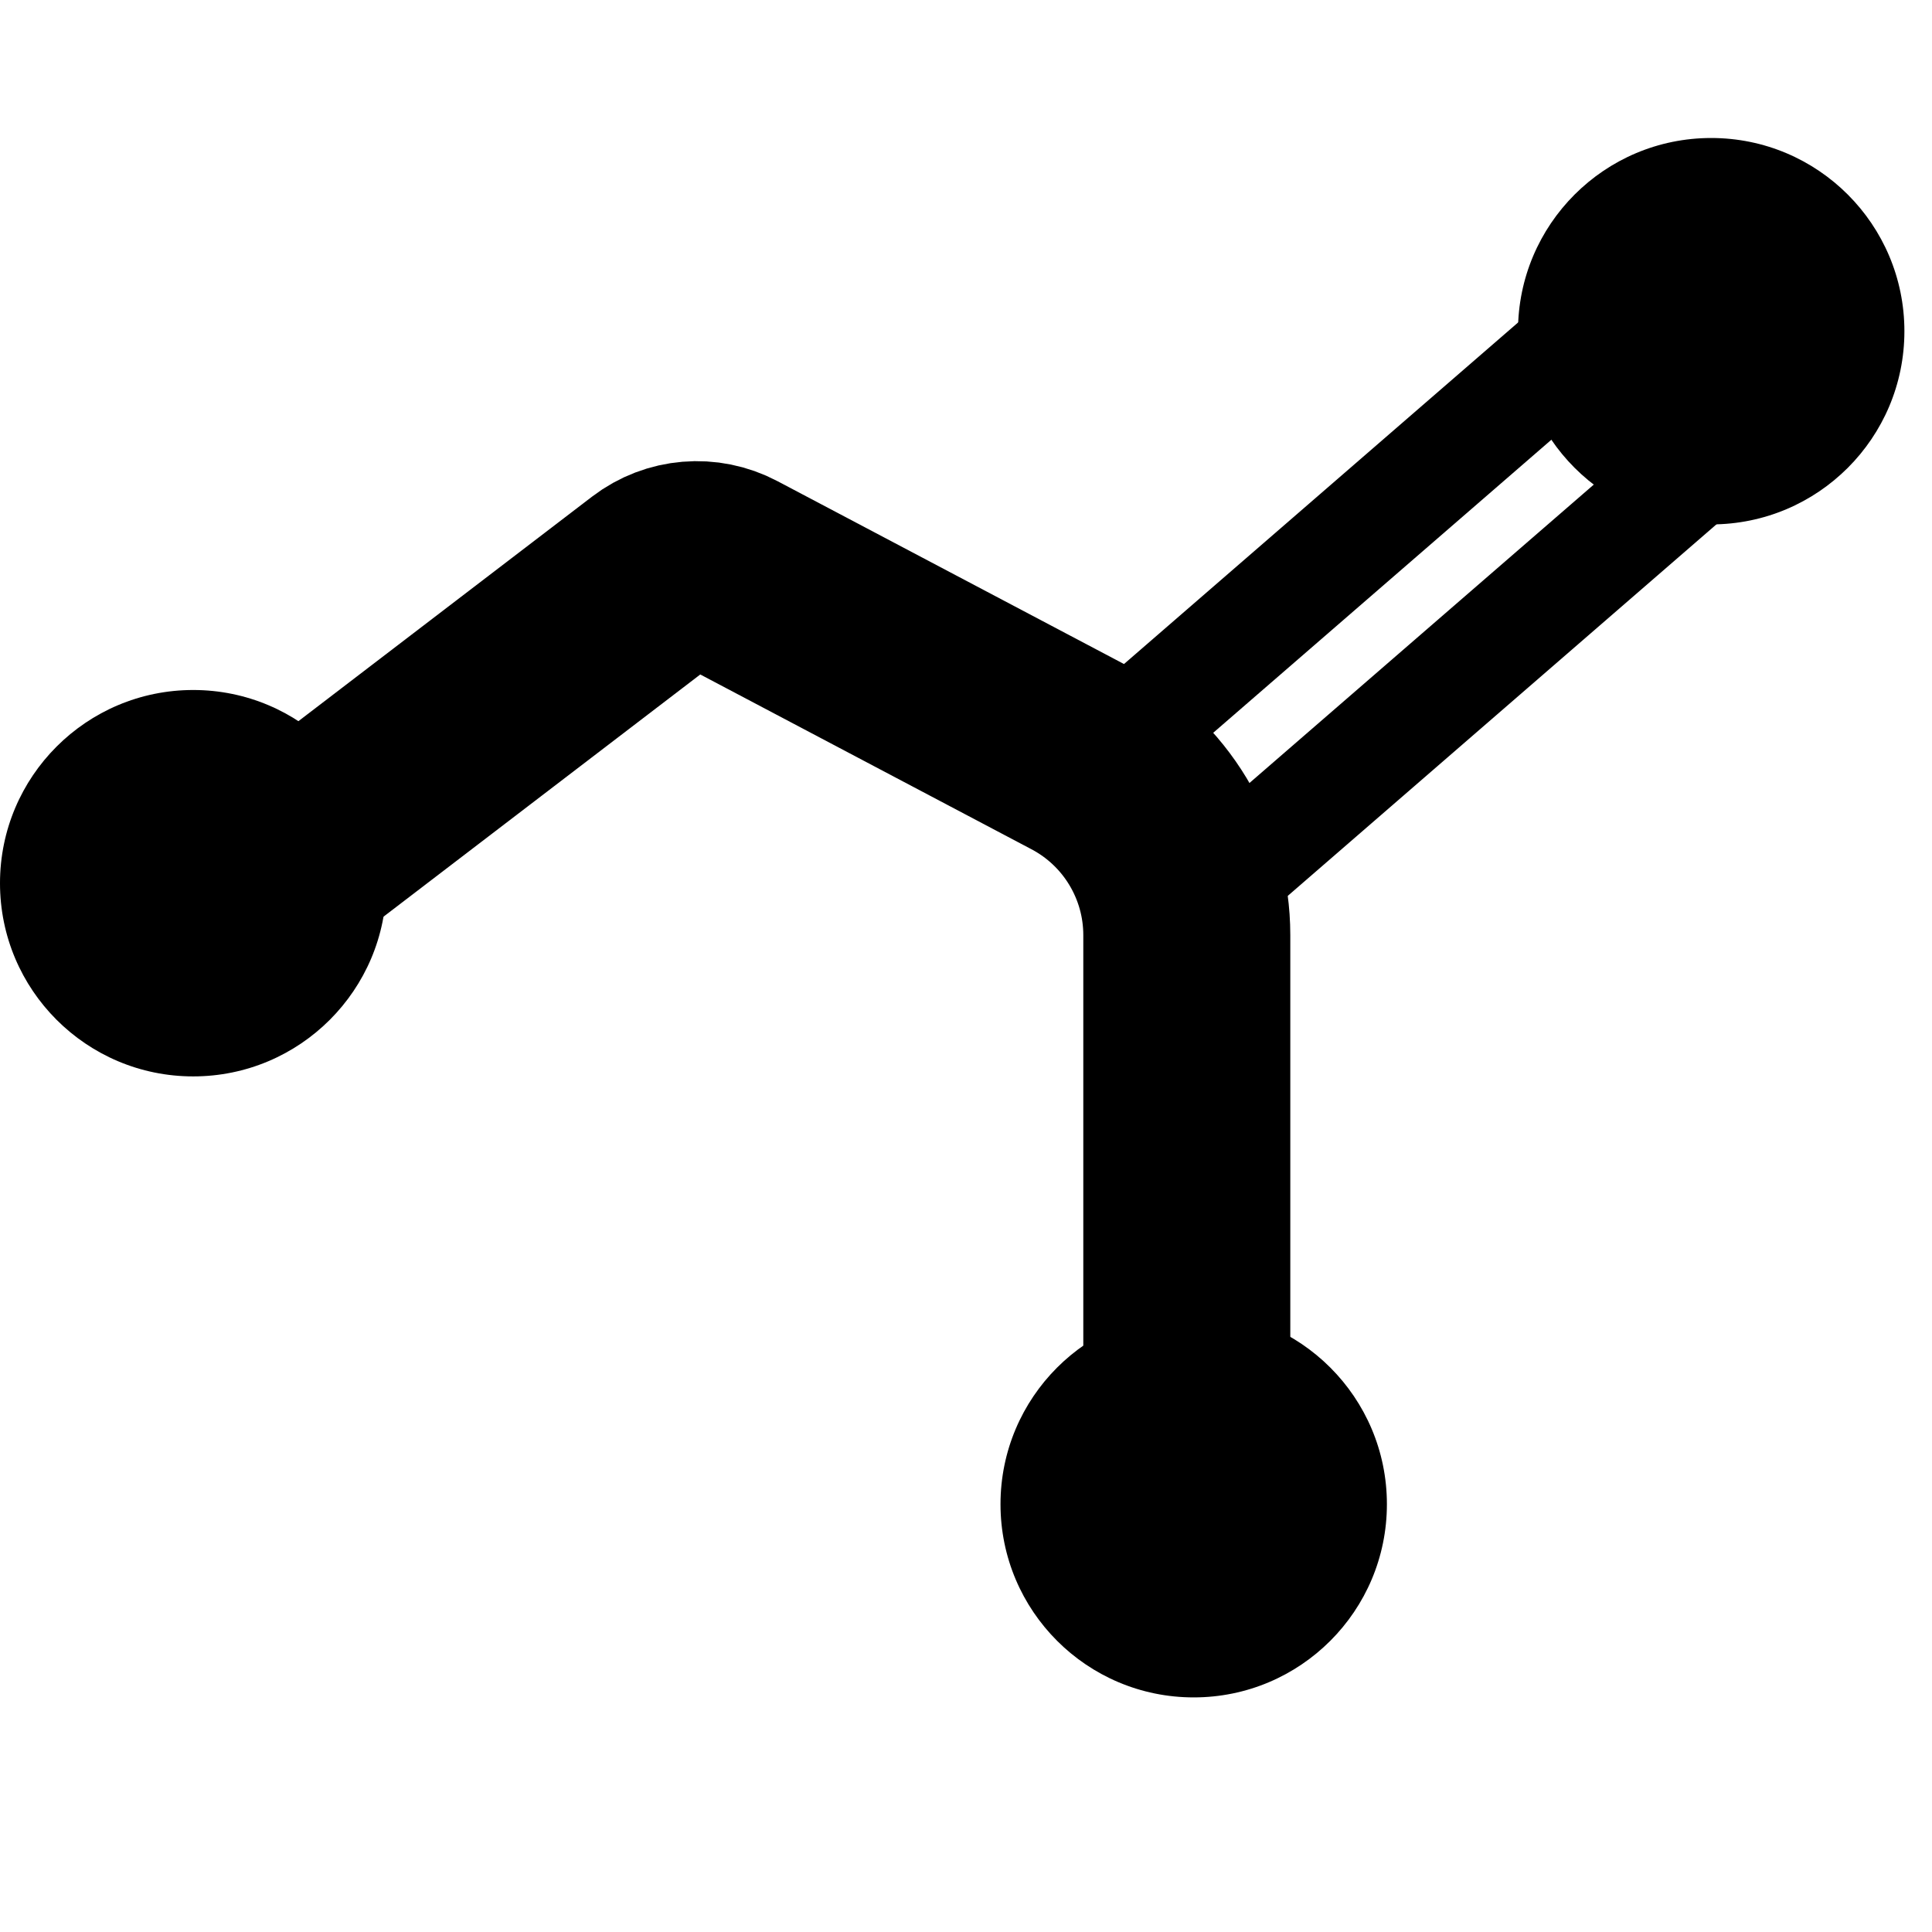
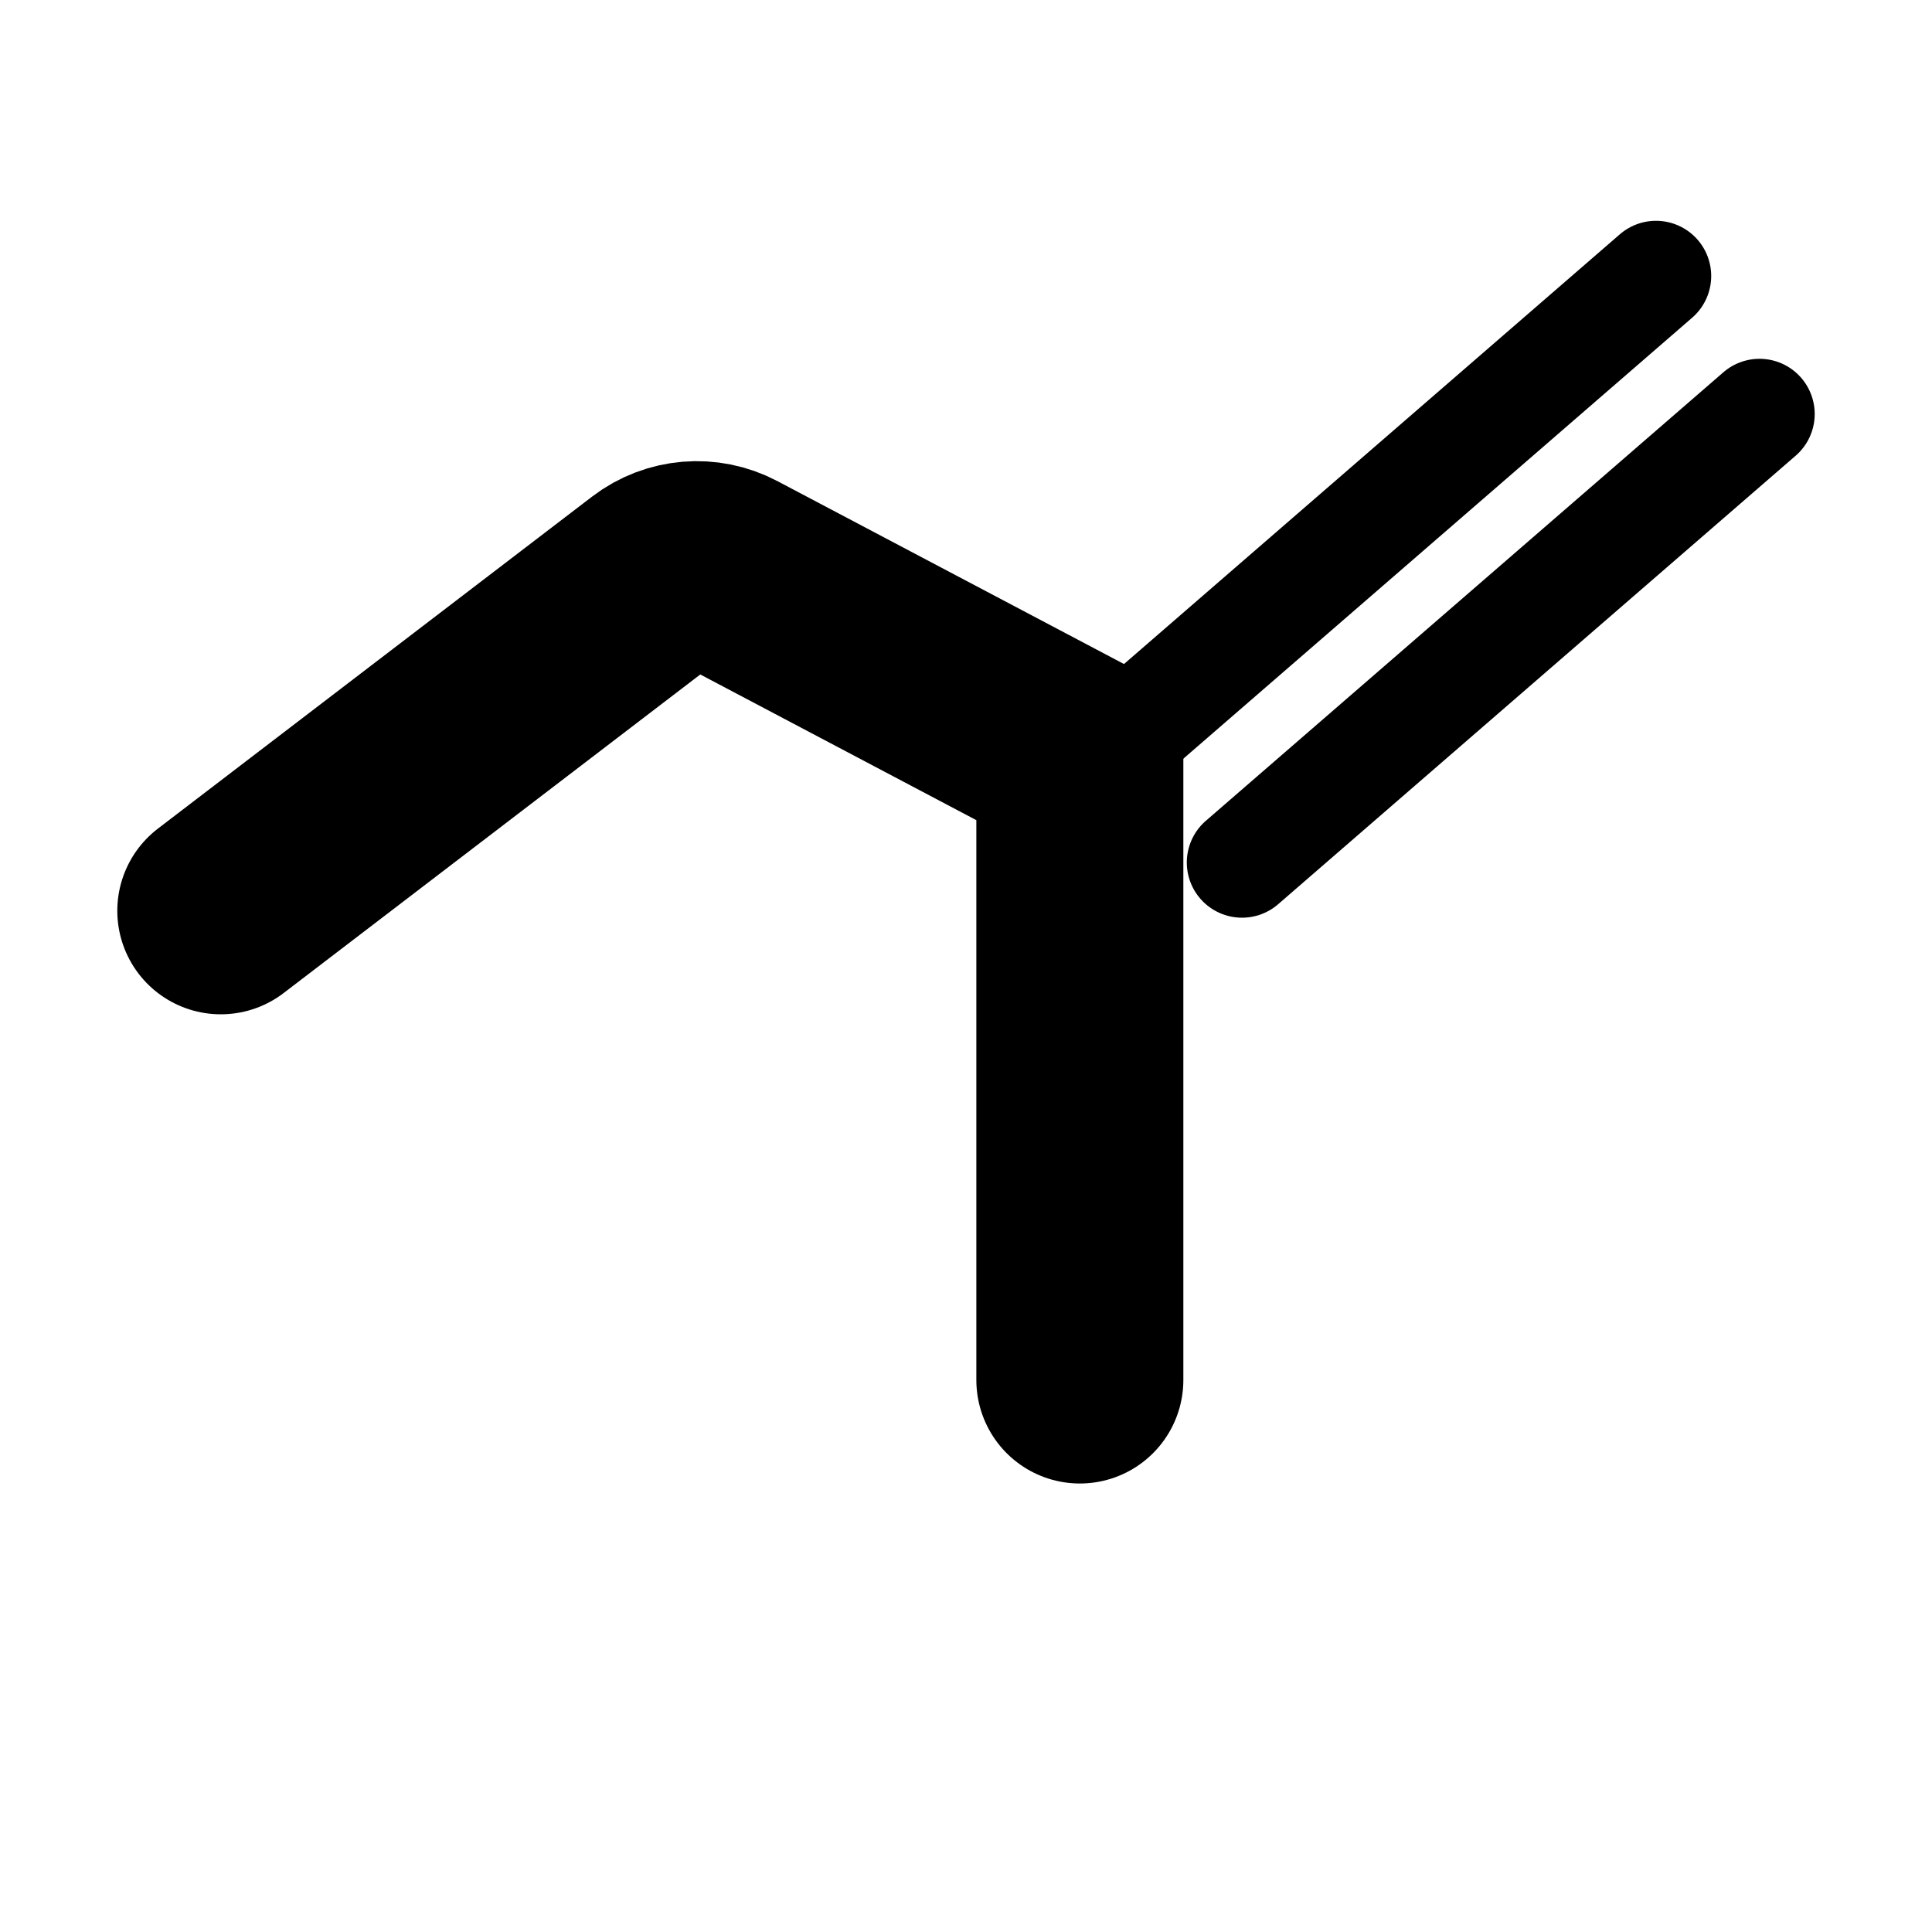
<svg xmlns="http://www.w3.org/2000/svg" width="28" height="28" viewBox="0 0 28 28" fill="none">
-   <path d="M3.2 13.2L9.492 8.389C9.802 8.152 10.221 8.117 10.566 8.299L15.65 10.982C16.603 11.485 17.2 12.475 17.2 13.553V20" stroke="black" stroke-width="3" stroke-linecap="round" />
+   <path d="M3.2 13.2L9.492 8.389C9.802 8.152 10.221 8.117 10.566 8.299L15.65 10.982V20" stroke="black" stroke-width="3" stroke-linecap="round" />
  <path d="M16.5 10.5L24 4" stroke="black" stroke-width="1.6" stroke-linecap="round" stroke-linejoin="round" />
  <path d="M18 12.5L25.5 6" stroke="black" stroke-width="1.6" stroke-linecap="round" stroke-linejoin="round" />
-   <circle cx="24.8" cy="4.8" r="2.8" fill="black" />
-   <circle cx="17.3" cy="21.8" r="2.8" fill="black" />
-   <circle cx="2.8" cy="12.8" r="2.8" fill="black" />
</svg>